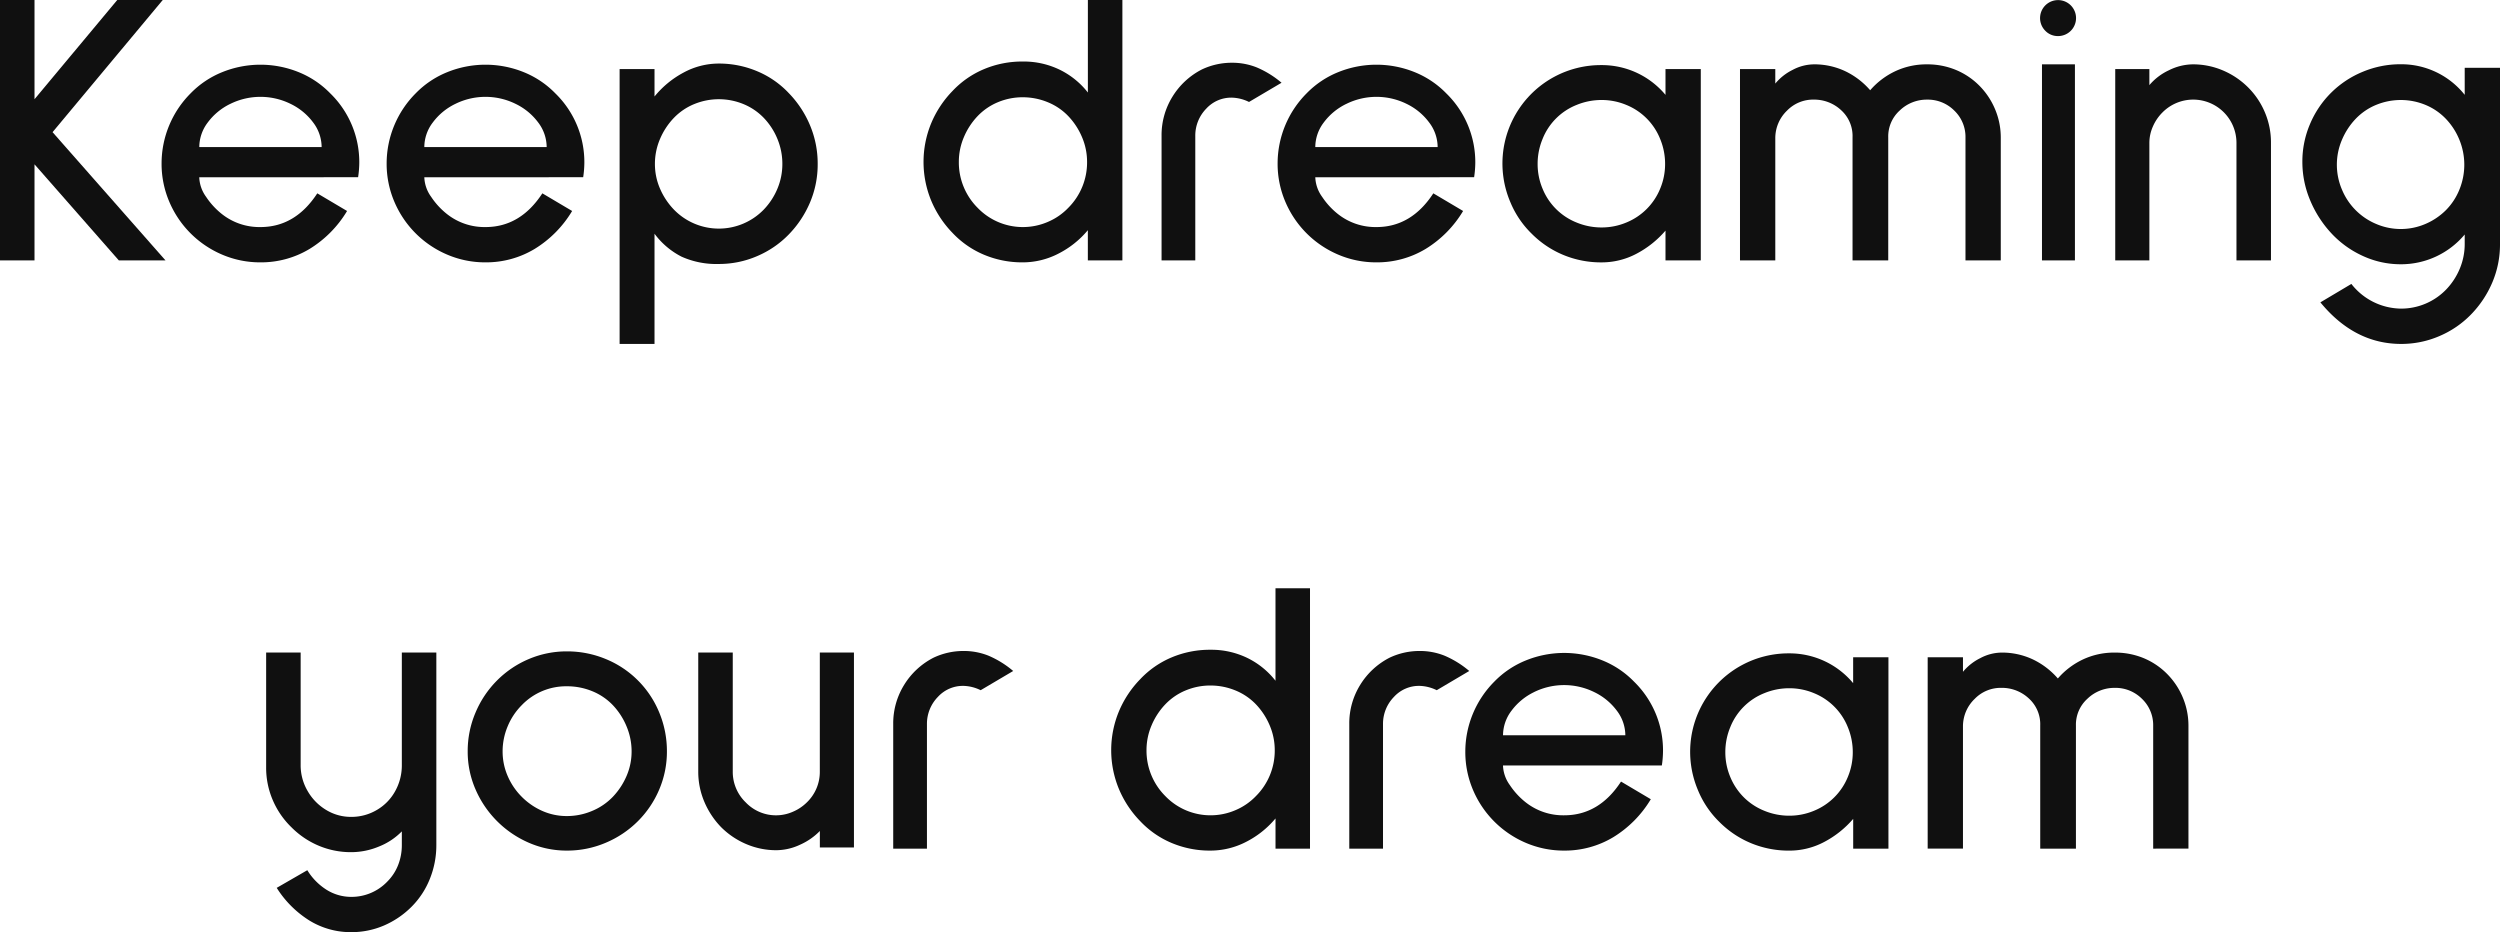
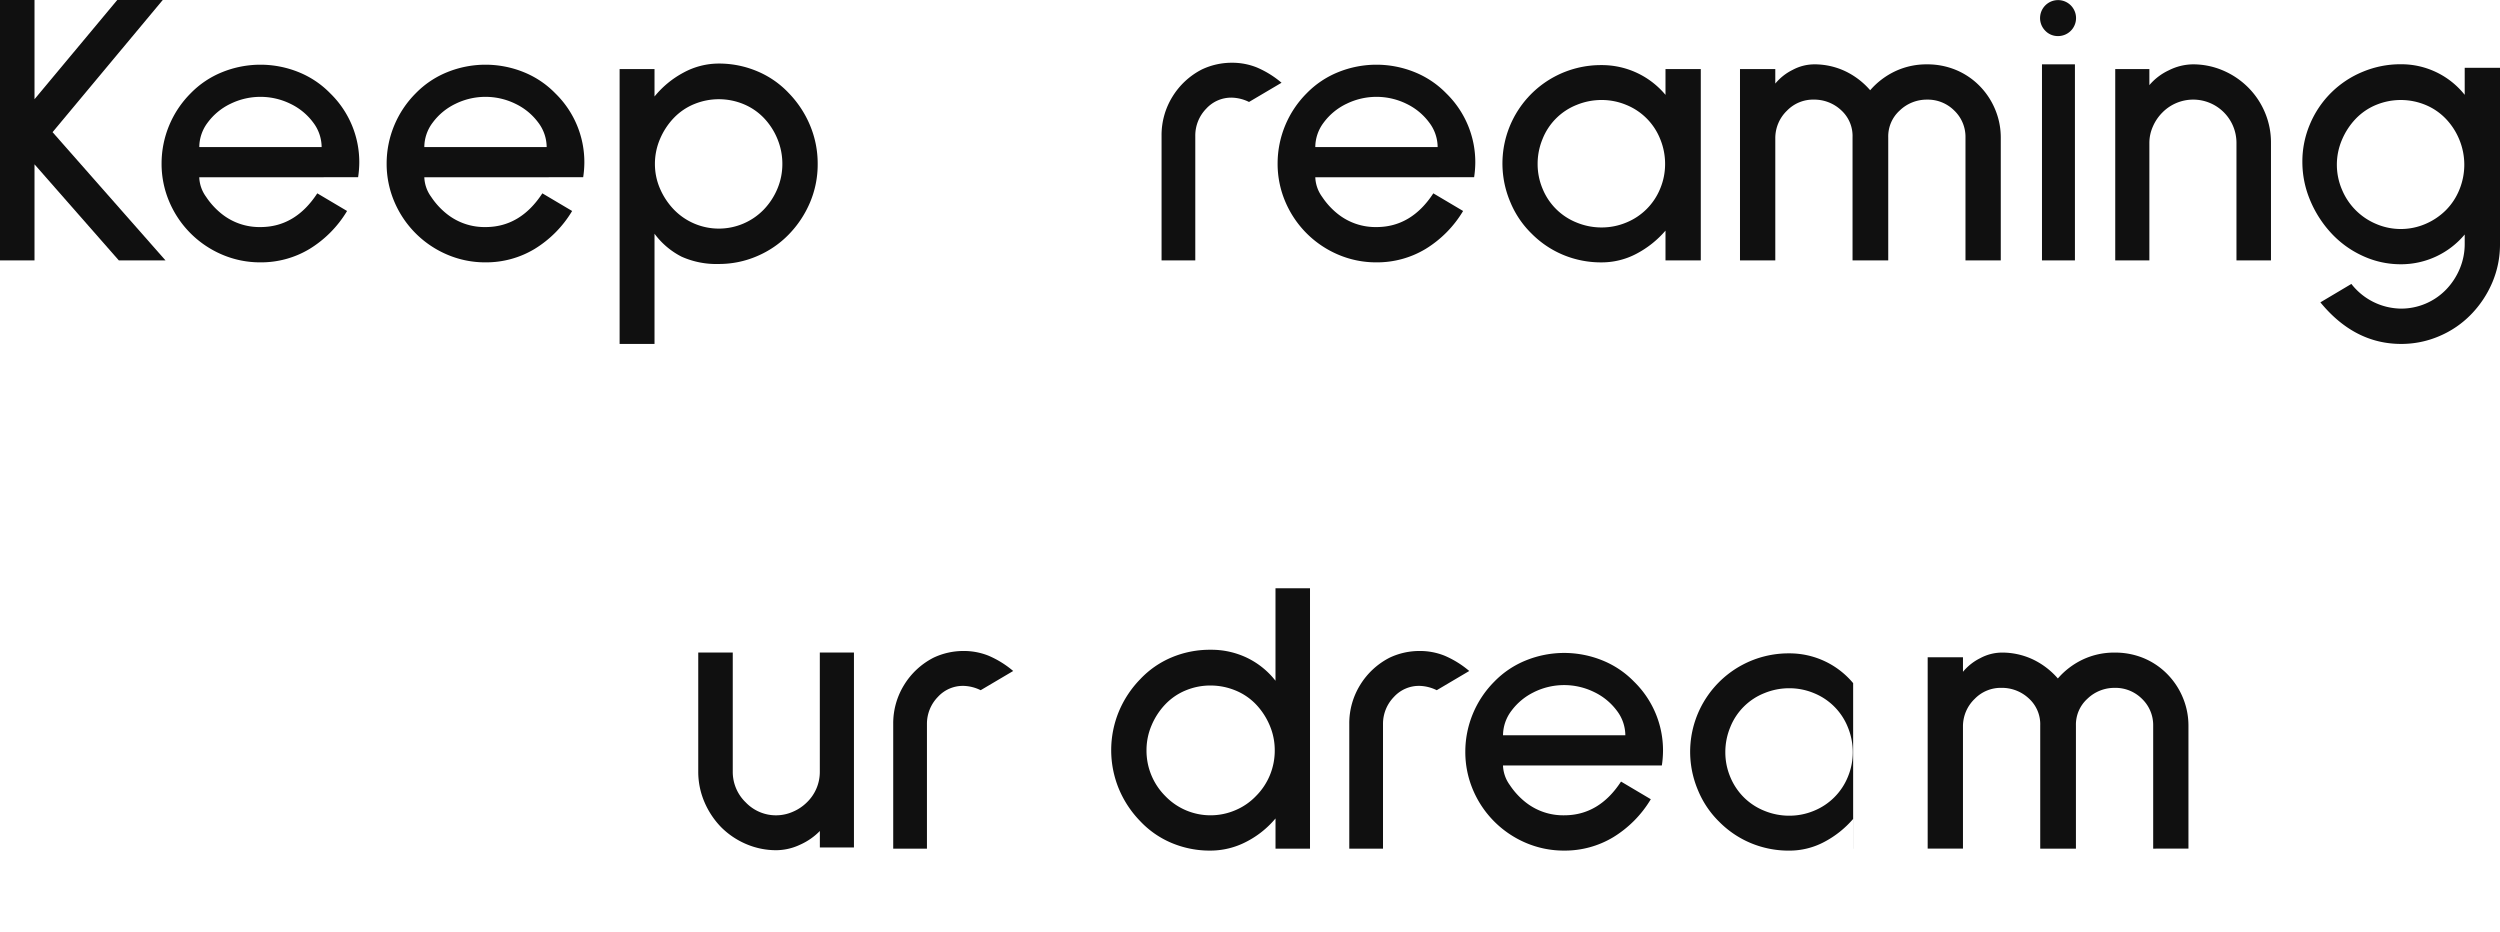
<svg xmlns="http://www.w3.org/2000/svg" width="344.247" height="128.358" viewBox="0 0 344.247 128.358">
  <defs>
    <style>
      .cls-1 {
        isolation: isolate;
      }

      .cls-2 {
        fill: #101010;
      }
    </style>
  </defs>
  <g id="グループ_133" data-name="グループ 133" transform="translate(-255.763 -397.392)">
    <g id="Keep_dreaming" data-name="Keep dreaming" class="cls-1">
      <g id="グループ_131" data-name="グループ 131" class="cls-1">
        <path id="パス_1168" data-name="パス 1168" class="cls-2" d="M272.125,433.248l-11.61-13.23v13.23h-4.752V397.392h4.752v13.662l11.394-13.662h6.263L263,415.59l15.551,17.658Z" />
        <path id="パス_1169" data-name="パス 1169" class="cls-2" d="M283.2,421.8a4.854,4.854,0,0,0,.945,2.7,10.179,10.179,0,0,0,2.187,2.376,8.314,8.314,0,0,0,5.292,1.782q4.8,0,7.83-4.644l4.1,2.43a15.37,15.37,0,0,1-5.184,5.238,12.939,12.939,0,0,1-6.75,1.836,13.288,13.288,0,0,1-5.239-1.053,13.734,13.734,0,0,1-7.317-7.317,13.3,13.3,0,0,1-1.052-5.238,13.686,13.686,0,0,1,4-9.666,12.682,12.682,0,0,1,4.348-2.916,14.022,14.022,0,0,1,10.53,0,12.674,12.674,0,0,1,4.346,2.916,13.213,13.213,0,0,1,4,9.5,13.86,13.86,0,0,1-.163,2.052Zm4.265-10.1a8.432,8.432,0,0,0-3.1,2.565,5.633,5.633,0,0,0-1.16,3.375h16.847a5.635,5.635,0,0,0-1.161-3.375,8.416,8.416,0,0,0-3.105-2.565,9.38,9.38,0,0,0-8.316,0Z" />
        <path id="パス_1170" data-name="パス 1170" class="cls-2" d="M314.191,421.8a4.854,4.854,0,0,0,.945,2.7,10.18,10.18,0,0,0,2.187,2.376,8.314,8.314,0,0,0,5.292,1.782q4.8,0,7.83-4.644l4.1,2.43a15.353,15.353,0,0,1-5.184,5.238,12.939,12.939,0,0,1-6.75,1.836,13.288,13.288,0,0,1-5.239-1.053,13.727,13.727,0,0,1-7.316-7.317,13.283,13.283,0,0,1-1.053-5.238,13.7,13.7,0,0,1,4-9.666,12.682,12.682,0,0,1,4.348-2.916,14.022,14.022,0,0,1,10.53,0,12.688,12.688,0,0,1,4.347,2.916,13.216,13.216,0,0,1,4,9.5,13.991,13.991,0,0,1-.162,2.052Zm4.266-10.1a8.416,8.416,0,0,0-3.105,2.565,5.628,5.628,0,0,0-1.161,3.375h16.848a5.636,5.636,0,0,0-1.162-3.375,8.416,8.416,0,0,0-3.105-2.565,9.377,9.377,0,0,0-8.315,0Z" />
        <path id="パス_1171" data-name="パス 1171" class="cls-2" d="M349.615,432.735a10.648,10.648,0,0,1-3.726-3.159V444.75h-4.806V406.9h4.806v3.78a13.063,13.063,0,0,1,4-3.294,10.172,10.172,0,0,1,4.86-1.242,13.479,13.479,0,0,1,5.265,1.053,12.659,12.659,0,0,1,4.347,3,14.22,14.22,0,0,1,2.943,4.456,13.609,13.609,0,0,1,1.053,5.318,13.414,13.414,0,0,1-1.053,5.292,14.315,14.315,0,0,1-2.943,4.428,13.329,13.329,0,0,1-4.347,2.97,13.188,13.188,0,0,1-5.265,1.08A11.7,11.7,0,0,1,349.615,432.735Zm1.728-21.006a8.212,8.212,0,0,0-2.808,1.917,9.567,9.567,0,0,0-1.89,2.889,8.662,8.662,0,0,0-.7,3.429,8.467,8.467,0,0,0,.7,3.4,9.656,9.656,0,0,0,1.89,2.863,8.617,8.617,0,0,0,12.42,0,9.3,9.3,0,0,0,1.863-2.863,8.758,8.758,0,0,0,.675-3.4,8.961,8.961,0,0,0-.675-3.429,9.219,9.219,0,0,0-1.863-2.889,8.222,8.222,0,0,0-2.808-1.917,8.91,8.91,0,0,0-6.8,0Z" />
-         <path id="パス_1172" data-name="パス 1172" class="cls-2" d="M405.558,433.248V429.09a12.878,12.878,0,0,1-4.078,3.24,10.693,10.693,0,0,1-4.887,1.188,13.546,13.546,0,0,1-5.345-1.053,12.681,12.681,0,0,1-4.321-3,14.232,14.232,0,0,1-2.943-4.455,13.973,13.973,0,0,1,0-10.638,14.244,14.244,0,0,1,2.943-4.455,12.681,12.681,0,0,1,4.321-3,13.546,13.546,0,0,1,5.345-1.053A11.361,11.361,0,0,1,401.7,407a11.1,11.1,0,0,1,3.862,3.132V397.392h4.752v35.856Zm-12.367-21.789a8.208,8.208,0,0,0-2.808,1.917,9.551,9.551,0,0,0-1.889,2.889,8.641,8.641,0,0,0-.7,3.429,8.832,8.832,0,0,0,2.591,6.318,8.625,8.625,0,0,0,6.21,2.646,8.641,8.641,0,0,0,3.429-.7,8.454,8.454,0,0,0,2.835-1.944,8.834,8.834,0,0,0,2.593-6.318,8.676,8.676,0,0,0-.7-3.429,9.594,9.594,0,0,0-1.891-2.889,8.147,8.147,0,0,0-2.835-1.917,8.976,8.976,0,0,0-3.429-.675A8.776,8.776,0,0,0,393.191,411.459Z" />
        <path id="パス_1173" data-name="パス 1173" class="cls-2" d="M427.751,411.432a5.675,5.675,0,0,0-2.322-.594,4.652,4.652,0,0,0-3.564,1.512,5.3,5.3,0,0,0-1.512,3.726v17.172h-4.644V416.076a10.047,10.047,0,0,1,1.485-5.346,10.205,10.205,0,0,1,4.077-3.78,9.612,9.612,0,0,1,4.158-.918,9.075,9.075,0,0,1,3.4.648,13.274,13.274,0,0,1,3.4,2.106Z" />
        <path id="パス_1174" data-name="パス 1174" class="cls-2" d="M436.877,421.8a4.854,4.854,0,0,0,.945,2.7,10.179,10.179,0,0,0,2.187,2.376,8.316,8.316,0,0,0,5.292,1.782q4.8,0,7.83-4.644l4.1,2.43a15.352,15.352,0,0,1-5.184,5.238,12.934,12.934,0,0,1-6.75,1.836,13.288,13.288,0,0,1-5.239-1.053,13.727,13.727,0,0,1-7.316-7.317,13.283,13.283,0,0,1-1.053-5.238,13.7,13.7,0,0,1,3.995-9.666,12.682,12.682,0,0,1,4.348-2.916,14.022,14.022,0,0,1,10.53,0,12.688,12.688,0,0,1,4.347,2.916,13.216,13.216,0,0,1,4,9.5,13.991,13.991,0,0,1-.162,2.052Zm4.266-10.1a8.424,8.424,0,0,0-3.105,2.565,5.628,5.628,0,0,0-1.161,3.375h16.848a5.629,5.629,0,0,0-1.162-3.375,8.416,8.416,0,0,0-3.1-2.565,9.377,9.377,0,0,0-8.315,0Z" />
        <path id="パス_1175" data-name="パス 1175" class="cls-2" d="M485.1,433.248v-4.1a13.59,13.59,0,0,1-4,3.185,10.215,10.215,0,0,1-4.806,1.188,13.508,13.508,0,0,1-5.266-1.026,13.34,13.34,0,0,1-4.346-2.916,12.97,12.97,0,0,1-2.944-4.347A13.552,13.552,0,0,1,476.3,406.356a11.4,11.4,0,0,1,8.8,4.1V406.9h4.86v26.352Zm-12.232-21.411a8.366,8.366,0,0,0-4.7,4.7,8.944,8.944,0,0,0-.676,3.429,8.741,8.741,0,0,0,.676,3.4,8.428,8.428,0,0,0,4.7,4.671,8.959,8.959,0,0,0,3.43.675,8.757,8.757,0,0,0,3.4-.675,8.489,8.489,0,0,0,4.671-4.671,8.758,8.758,0,0,0,.676-3.4,8.962,8.962,0,0,0-.676-3.429,8.426,8.426,0,0,0-4.671-4.7,8.775,8.775,0,0,0-3.4-.675A8.978,8.978,0,0,0,472.868,411.837Z" />
        <path id="パス_1176" data-name="パス 1176" class="cls-2" d="M526.408,433.248v-16.9a5.014,5.014,0,0,0-1.539-3.726,5.152,5.152,0,0,0-3.753-1.512,5.362,5.362,0,0,0-3.779,1.512,4.8,4.8,0,0,0-1.566,3.672v16.956h-4.915V416.292a4.782,4.782,0,0,0-1.511-3.672,5.433,5.433,0,0,0-3.834-1.512,5,5,0,0,0-3.672,1.512,5.243,5.243,0,0,0-1.62,3.834v16.794h-4.861V406.9h4.861v2a7.276,7.276,0,0,1,2.4-1.891,6.35,6.35,0,0,1,2.89-.756,9.922,9.922,0,0,1,4.346.945,10.551,10.551,0,0,1,3.429,2.62,10.476,10.476,0,0,1,3.456-2.62,10.1,10.1,0,0,1,4.374-.945,10.256,10.256,0,0,1,3.943.756,9.885,9.885,0,0,1,3.24,2.16,10.138,10.138,0,0,1,2.186,3.267,10.007,10.007,0,0,1,.784,3.915v16.9Z" />
        <path id="パス_1177" data-name="パス 1177" class="cls-2" d="M537.4,401.631a2.477,2.477,0,1,1,1.755.729A2.388,2.388,0,0,1,537.4,401.631Zm-.459,31.617v-27h4.537v27Z" />
        <path id="パス_1178" data-name="パス 1178" class="cls-2" d="M563.722,433.248v-16.2a5.957,5.957,0,0,0-10.206-4.158,6.212,6.212,0,0,0-1.3,1.917,5.53,5.53,0,0,0-.487,2.241v16.2h-4.7V406.9h4.7v2.214a7.889,7.889,0,0,1,2.7-2.052,7.517,7.517,0,0,1,3.294-.81,10.461,10.461,0,0,1,4.13.837,10.95,10.95,0,0,1,3.484,2.349,10.765,10.765,0,0,1,2.3,3.429,10.617,10.617,0,0,1,.837,4.185v16.2Z" />
        <path id="パス_1179" data-name="パス 1179" class="cls-2" d="M575.278,439.026l4.266-2.538a8.789,8.789,0,0,0,6.858,3.4,8.625,8.625,0,0,0,6.21-2.646,9.292,9.292,0,0,0,1.863-2.862,8.758,8.758,0,0,0,.675-3.4v-1.3a11.416,11.416,0,0,1-8.8,4.1,12.417,12.417,0,0,1-5.265-1.161,13.537,13.537,0,0,1-4.347-3.159,15.307,15.307,0,0,1-2.889-4.536,13.562,13.562,0,0,1-1.053-5.238,13.11,13.11,0,0,1,1.053-5.211,13.372,13.372,0,0,1,7.29-7.209,13.4,13.4,0,0,1,5.211-1.026,11.147,11.147,0,0,1,8.8,4.212v-3.726h4.86V430.98a13.414,13.414,0,0,1-1.053,5.292,14.332,14.332,0,0,1-2.943,4.428,13.35,13.35,0,0,1-4.347,2.97,13.188,13.188,0,0,1-5.265,1.08Q579.975,444.75,575.278,439.026Zm7.668-27.189a8.236,8.236,0,0,0-2.808,1.917,9.573,9.573,0,0,0-1.89,2.889,8.726,8.726,0,0,0,0,6.858,8.755,8.755,0,0,0,4.7,4.725,8.594,8.594,0,0,0,6.8,0,8.952,8.952,0,0,0,2.808-1.89,8.515,8.515,0,0,0,1.863-2.835,9.047,9.047,0,0,0,0-6.858,9.174,9.174,0,0,0-1.863-2.889,8.236,8.236,0,0,0-2.808-1.917,8.91,8.91,0,0,0-6.8,0Z" />
      </g>
    </g>
    <g id="your_dream" data-name="your dream" class="cls-1">
      <g id="グループ_132" data-name="グループ 132" class="cls-1">
-         <path id="パス_1180" data-name="パス 1180" class="cls-2" d="M298.43,524.184a14.218,14.218,0,0,1-4.563-4.536l4.212-2.43a8.317,8.317,0,0,0,2.7,2.727,6.38,6.38,0,0,0,3.348.945,6.8,6.8,0,0,0,4.969-2.106,6.628,6.628,0,0,0,1.485-2.268,7.434,7.434,0,0,0,.513-2.754v-1.89a9.079,9.079,0,0,1-3.133,2.079,9.936,9.936,0,0,1-3.834.783,11.358,11.358,0,0,1-4.481-.891,11.646,11.646,0,0,1-3.727-2.511,11.471,11.471,0,0,1-2.591-3.753,11.268,11.268,0,0,1-.918-4.509V487.248h4.752v15.5a6.984,6.984,0,0,0,.944,3.537,7.215,7.215,0,0,0,2.539,2.619,6.556,6.556,0,0,0,3.482.972,6.839,6.839,0,0,0,3.511-.945,6.743,6.743,0,0,0,2.537-2.592,7.254,7.254,0,0,0,.919-3.591v-15.5h4.752v26.514a12.343,12.343,0,0,1-.891,4.644,11.362,11.362,0,0,1-2.512,3.834,12.142,12.142,0,0,1-3.806,2.592,11.31,11.31,0,0,1-4.51.918A10.9,10.9,0,0,1,298.43,524.184Z" />
-         <path id="パス_1181" data-name="パス 1181" class="cls-2" d="M328.588,513.438a14.078,14.078,0,0,1-7.344-7.344,12.98,12.98,0,0,1-1.08-5.238,13.5,13.5,0,0,1,1.08-5.346,13.874,13.874,0,0,1,2.97-4.428,13.672,13.672,0,0,1,4.374-2.943,13.3,13.3,0,0,1,5.238-1.053,13.838,13.838,0,0,1,5.346,1.053,13.46,13.46,0,0,1,7.371,7.371,13.812,13.812,0,0,1,1.053,5.346,13.283,13.283,0,0,1-1.053,5.238,13.672,13.672,0,0,1-2.943,4.374,13.858,13.858,0,0,1-4.428,2.97,13.519,13.519,0,0,1-5.346,1.08A12.993,12.993,0,0,1,328.588,513.438Zm-.972-18.954a8.978,8.978,0,0,0-1.944,2.916,8.857,8.857,0,0,0-.7,3.456,8.467,8.467,0,0,0,.7,3.4,9.129,9.129,0,0,0,1.944,2.862,9.24,9.24,0,0,0,2.835,1.944,8.273,8.273,0,0,0,3.375.7,8.853,8.853,0,0,0,3.456-.7,8.4,8.4,0,0,0,2.862-1.944,9.677,9.677,0,0,0,1.89-2.862,8.483,8.483,0,0,0,.7-3.4,8.875,8.875,0,0,0-.7-3.456,9.5,9.5,0,0,0-1.89-2.916,8.161,8.161,0,0,0-2.835-1.917,9.1,9.1,0,0,0-3.483-.675A8.472,8.472,0,0,0,327.616,494.484Z" />
        <path id="パス_1182" data-name="パス 1182" class="cls-2" d="M368.656,514.086v-2.268a8.778,8.778,0,0,1-2.727,1.89,7.77,7.77,0,0,1-3.267.756,10.445,10.445,0,0,1-4.131-.837,10.892,10.892,0,0,1-3.483-2.349,11.366,11.366,0,0,1-2.3-3.483,10.575,10.575,0,0,1-.837-4.185V487.248h4.752V503.61a5.819,5.819,0,0,0,1.782,4.266,5.757,5.757,0,0,0,6.48,1.3,6.129,6.129,0,0,0,1.944-1.3,5.819,5.819,0,0,0,1.782-4.266V487.248h4.7v26.838Z" />
        <path id="パス_1183" data-name="パス 1183" class="cls-2" d="M390.8,492.432a5.671,5.671,0,0,0-2.322-.594,4.655,4.655,0,0,0-3.564,1.512,5.3,5.3,0,0,0-1.512,3.726v17.172h-4.644V497.076a10.056,10.056,0,0,1,1.485-5.346,10.205,10.205,0,0,1,4.077-3.78,9.615,9.615,0,0,1,4.158-.918,9.076,9.076,0,0,1,3.4.648,13.275,13.275,0,0,1,3.4,2.106Z" />
        <path id="パス_1184" data-name="パス 1184" class="cls-2" d="M431.4,514.248V510.09a12.874,12.874,0,0,1-4.077,3.24,10.7,10.7,0,0,1-4.888,1.188,13.547,13.547,0,0,1-5.345-1.053,12.681,12.681,0,0,1-4.321-3,14.212,14.212,0,0,1-2.942-4.455,13.961,13.961,0,0,1,0-10.638,14.223,14.223,0,0,1,2.942-4.455,12.681,12.681,0,0,1,4.321-3,13.546,13.546,0,0,1,5.345-1.053,11.361,11.361,0,0,1,5.1,1.134,11.1,11.1,0,0,1,3.862,3.132V478.392h4.752v35.856Zm-12.366-21.789a8.212,8.212,0,0,0-2.809,1.917,9.551,9.551,0,0,0-1.889,2.889,8.659,8.659,0,0,0-.7,3.429,8.832,8.832,0,0,0,2.591,6.318,8.63,8.63,0,0,0,6.21,2.646,8.65,8.65,0,0,0,3.43-.7,8.464,8.464,0,0,0,2.835-1.944,8.833,8.833,0,0,0,2.592-6.318,8.676,8.676,0,0,0-.7-3.429,9.61,9.61,0,0,0-1.89-2.889,8.157,8.157,0,0,0-2.835-1.917,8.985,8.985,0,0,0-3.43-.675A8.771,8.771,0,0,0,419.038,492.459Z" />
        <path id="パス_1185" data-name="パス 1185" class="cls-2" d="M453.6,492.432a5.683,5.683,0,0,0-2.323-.594,4.652,4.652,0,0,0-3.564,1.512,5.3,5.3,0,0,0-1.512,3.726v17.172h-4.644V497.076a10.047,10.047,0,0,1,1.485-5.346,10.205,10.205,0,0,1,4.077-3.78,9.612,9.612,0,0,1,4.158-.918,9.072,9.072,0,0,1,3.4.648,13.275,13.275,0,0,1,3.4,2.106Z" />
        <path id="パス_1186" data-name="パス 1186" class="cls-2" d="M462.723,502.8a4.854,4.854,0,0,0,.945,2.7,10.179,10.179,0,0,0,2.187,2.376,8.317,8.317,0,0,0,5.291,1.782q4.808,0,7.831-4.644l4.1,2.43a15.346,15.346,0,0,1-5.185,5.238,12.929,12.929,0,0,1-6.75,1.836,13.287,13.287,0,0,1-5.238-1.053,13.736,13.736,0,0,1-7.316-7.317,13.3,13.3,0,0,1-1.053-5.238,13.693,13.693,0,0,1,4-9.666,12.669,12.669,0,0,1,4.347-2.916,14.022,14.022,0,0,1,10.53,0,12.678,12.678,0,0,1,4.347,2.916,13.216,13.216,0,0,1,4,9.5,13.854,13.854,0,0,1-.162,2.052Zm4.265-10.1a8.428,8.428,0,0,0-3.1,2.565,5.628,5.628,0,0,0-1.161,3.375H479.57a5.634,5.634,0,0,0-1.16-3.375A8.424,8.424,0,0,0,475.3,492.7a9.382,9.382,0,0,0-8.317,0Z" />
-         <path id="パス_1187" data-name="パス 1187" class="cls-2" d="M510.945,514.248v-4.1a13.565,13.565,0,0,1-4,3.185,10.213,10.213,0,0,1-4.806,1.188,13.507,13.507,0,0,1-5.265-1.026,13.344,13.344,0,0,1-4.347-2.916,12.982,12.982,0,0,1-2.943-4.347,13.552,13.552,0,0,1,12.555-18.873,11.409,11.409,0,0,1,8.8,4.1V487.9h4.86v26.352Zm-12.231-21.411a8.372,8.372,0,0,0-4.7,4.7,8.943,8.943,0,0,0-.675,3.429,8.74,8.74,0,0,0,.675,3.4,8.593,8.593,0,0,0,1.863,2.808,8.5,8.5,0,0,0,2.835,1.863,8.957,8.957,0,0,0,3.429.675,8.758,8.758,0,0,0,3.4-.675,8.489,8.489,0,0,0,4.671-4.671,8.758,8.758,0,0,0,.675-3.4,8.962,8.962,0,0,0-.675-3.429,8.426,8.426,0,0,0-4.671-4.7,8.776,8.776,0,0,0-3.4-.675A8.976,8.976,0,0,0,498.714,492.837Z" />
+         <path id="パス_1187" data-name="パス 1187" class="cls-2" d="M510.945,514.248v-4.1a13.565,13.565,0,0,1-4,3.185,10.213,10.213,0,0,1-4.806,1.188,13.507,13.507,0,0,1-5.265-1.026,13.344,13.344,0,0,1-4.347-2.916,12.982,12.982,0,0,1-2.943-4.347,13.552,13.552,0,0,1,12.555-18.873,11.409,11.409,0,0,1,8.8,4.1V487.9v26.352Zm-12.231-21.411a8.372,8.372,0,0,0-4.7,4.7,8.943,8.943,0,0,0-.675,3.429,8.74,8.74,0,0,0,.675,3.4,8.593,8.593,0,0,0,1.863,2.808,8.5,8.5,0,0,0,2.835,1.863,8.957,8.957,0,0,0,3.429.675,8.758,8.758,0,0,0,3.4-.675,8.489,8.489,0,0,0,4.671-4.671,8.758,8.758,0,0,0,.675-3.4,8.962,8.962,0,0,0-.675-3.429,8.426,8.426,0,0,0-4.671-4.7,8.776,8.776,0,0,0-3.4-.675A8.976,8.976,0,0,0,498.714,492.837Z" />
        <path id="パス_1188" data-name="パス 1188" class="cls-2" d="M552.254,514.248v-16.9a5.018,5.018,0,0,0-1.539-3.726,5.154,5.154,0,0,0-3.752-1.512,5.361,5.361,0,0,0-3.78,1.512,4.8,4.8,0,0,0-1.567,3.672v16.956H536.7V497.292a4.784,4.784,0,0,0-1.513-3.672,5.431,5.431,0,0,0-3.834-1.512,4.994,4.994,0,0,0-3.671,1.512,5.24,5.24,0,0,0-1.621,3.834v16.794h-4.859V487.9h4.859v2a7.291,7.291,0,0,1,2.4-1.891,6.349,6.349,0,0,1,2.889-.756,9.927,9.927,0,0,1,4.347.945,10.555,10.555,0,0,1,3.43,2.62,10.453,10.453,0,0,1,3.455-2.62,10.1,10.1,0,0,1,4.375-.945A10.249,10.249,0,0,1,550.9,488a9.878,9.878,0,0,1,3.241,2.16,10.157,10.157,0,0,1,2.187,3.267,10.005,10.005,0,0,1,.782,3.915v16.9Z" />
      </g>
    </g>
  </g>
</svg>